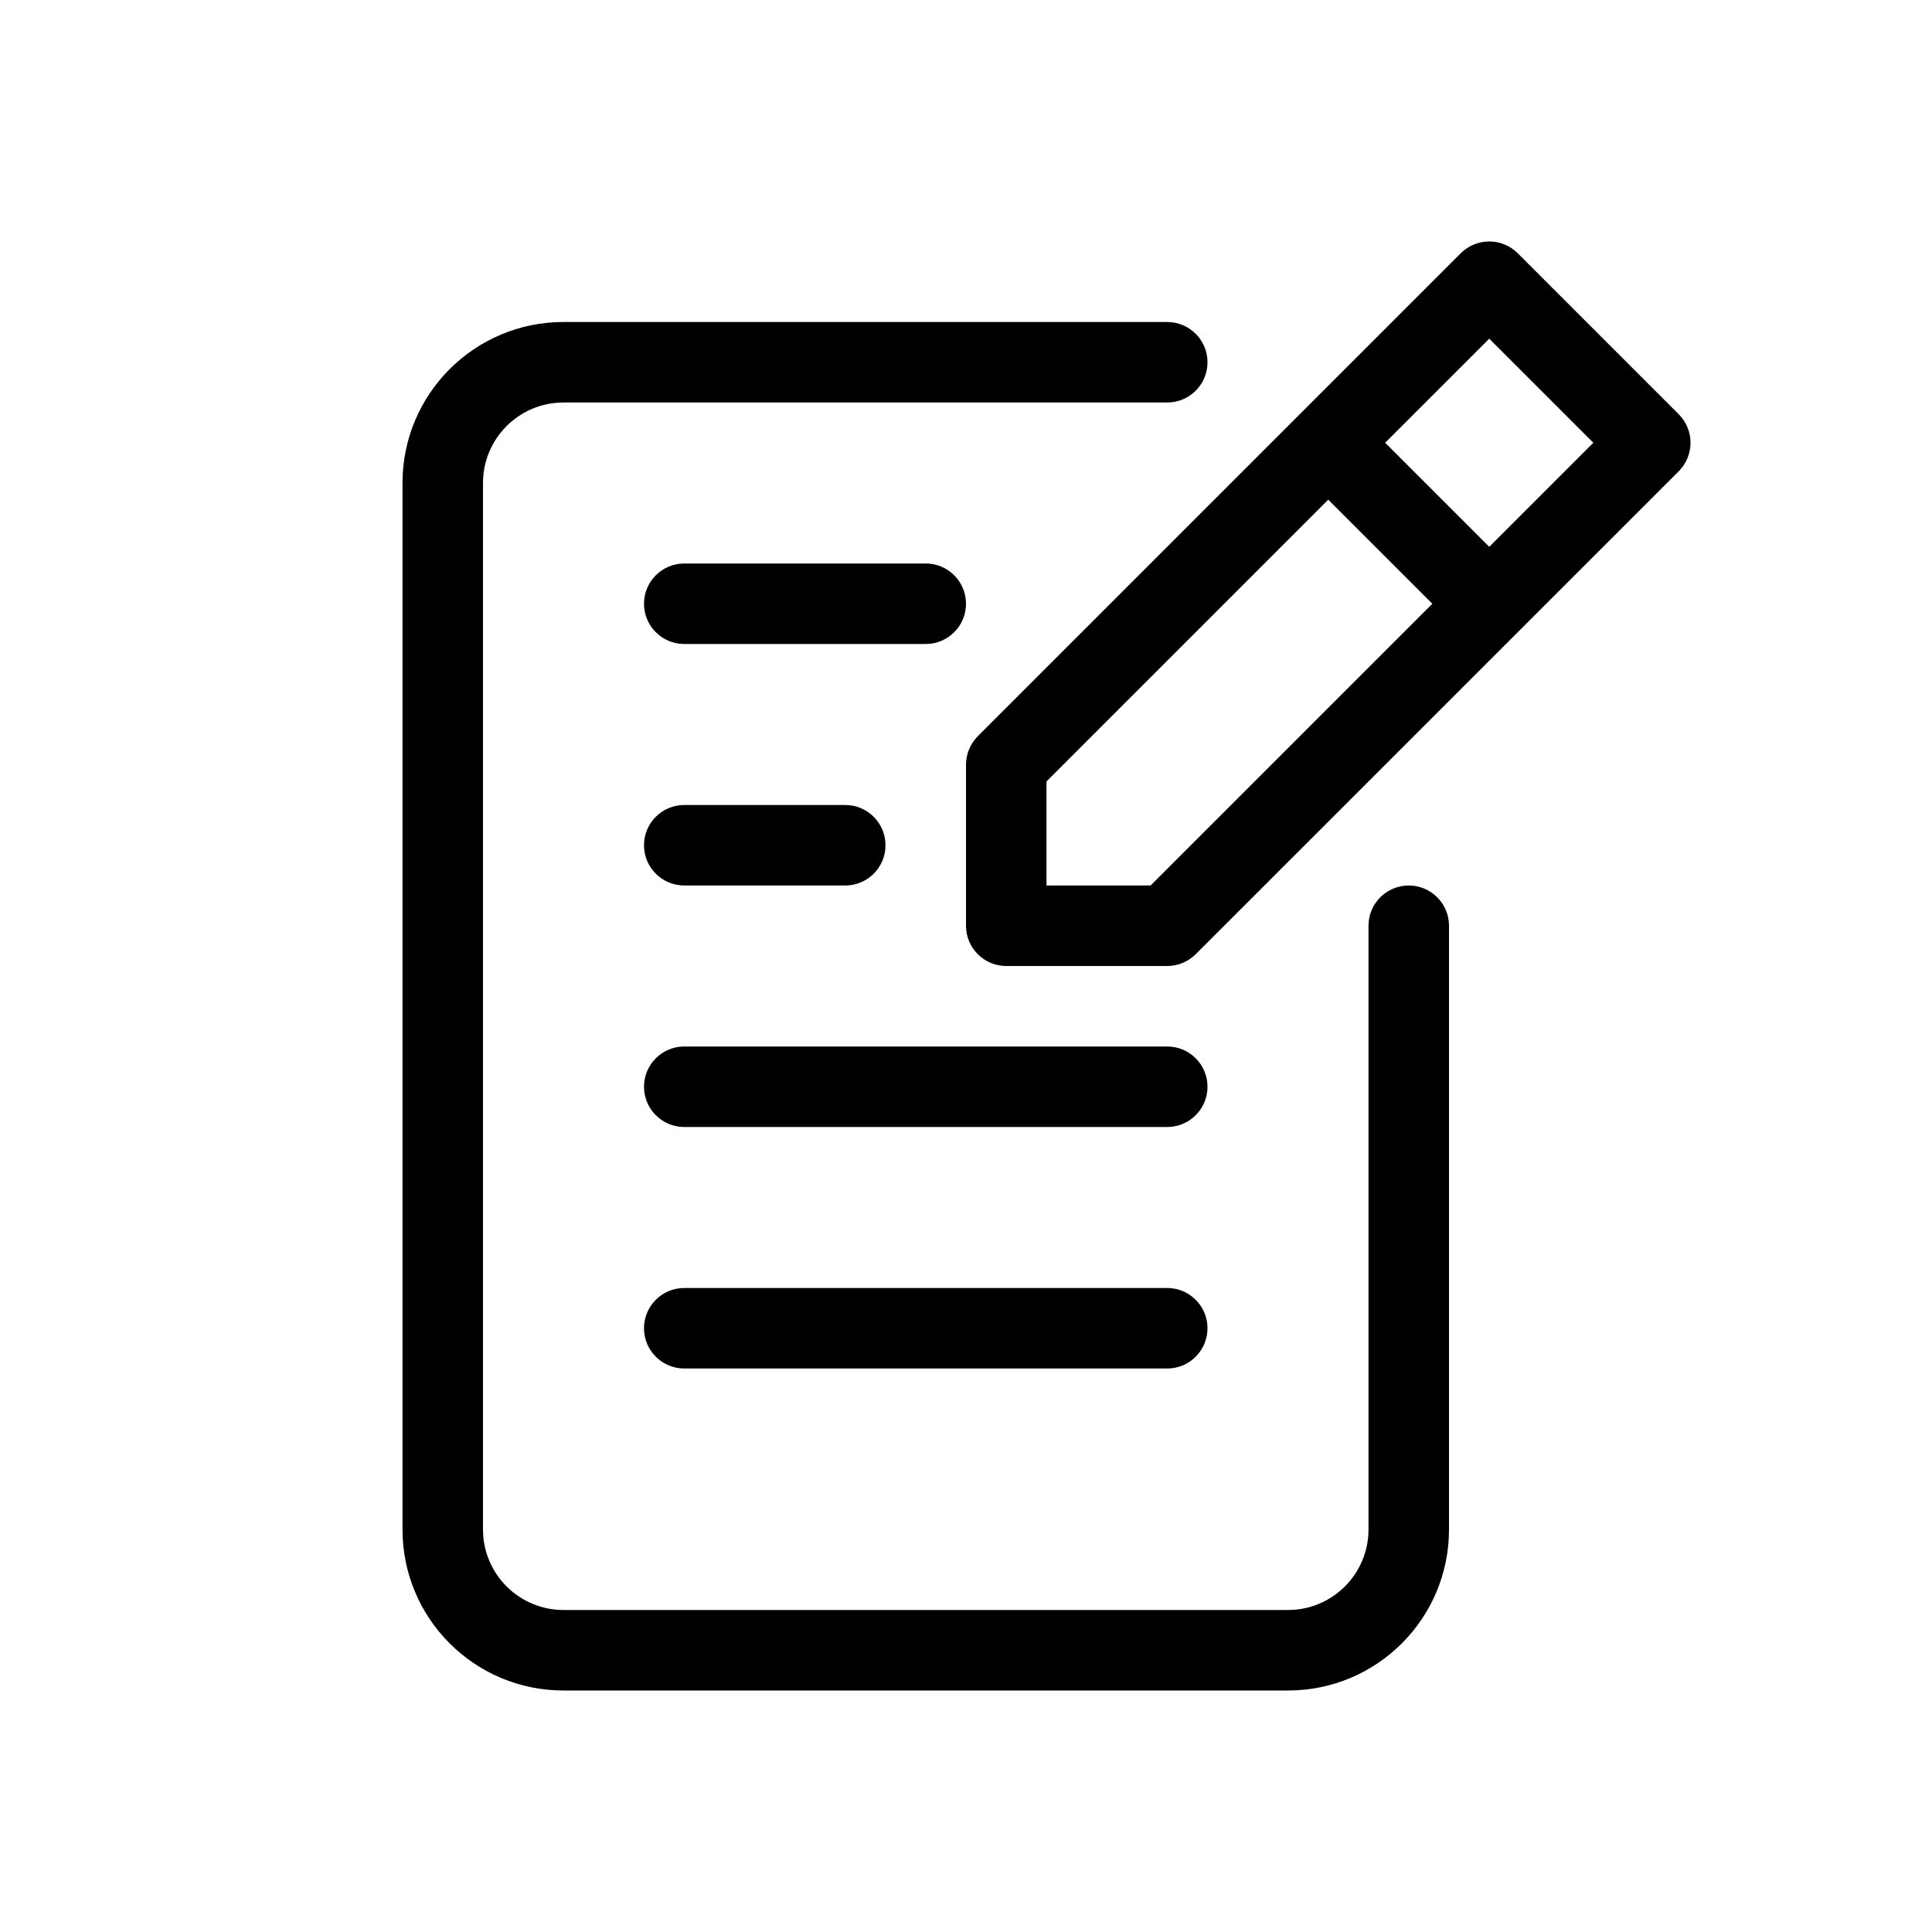
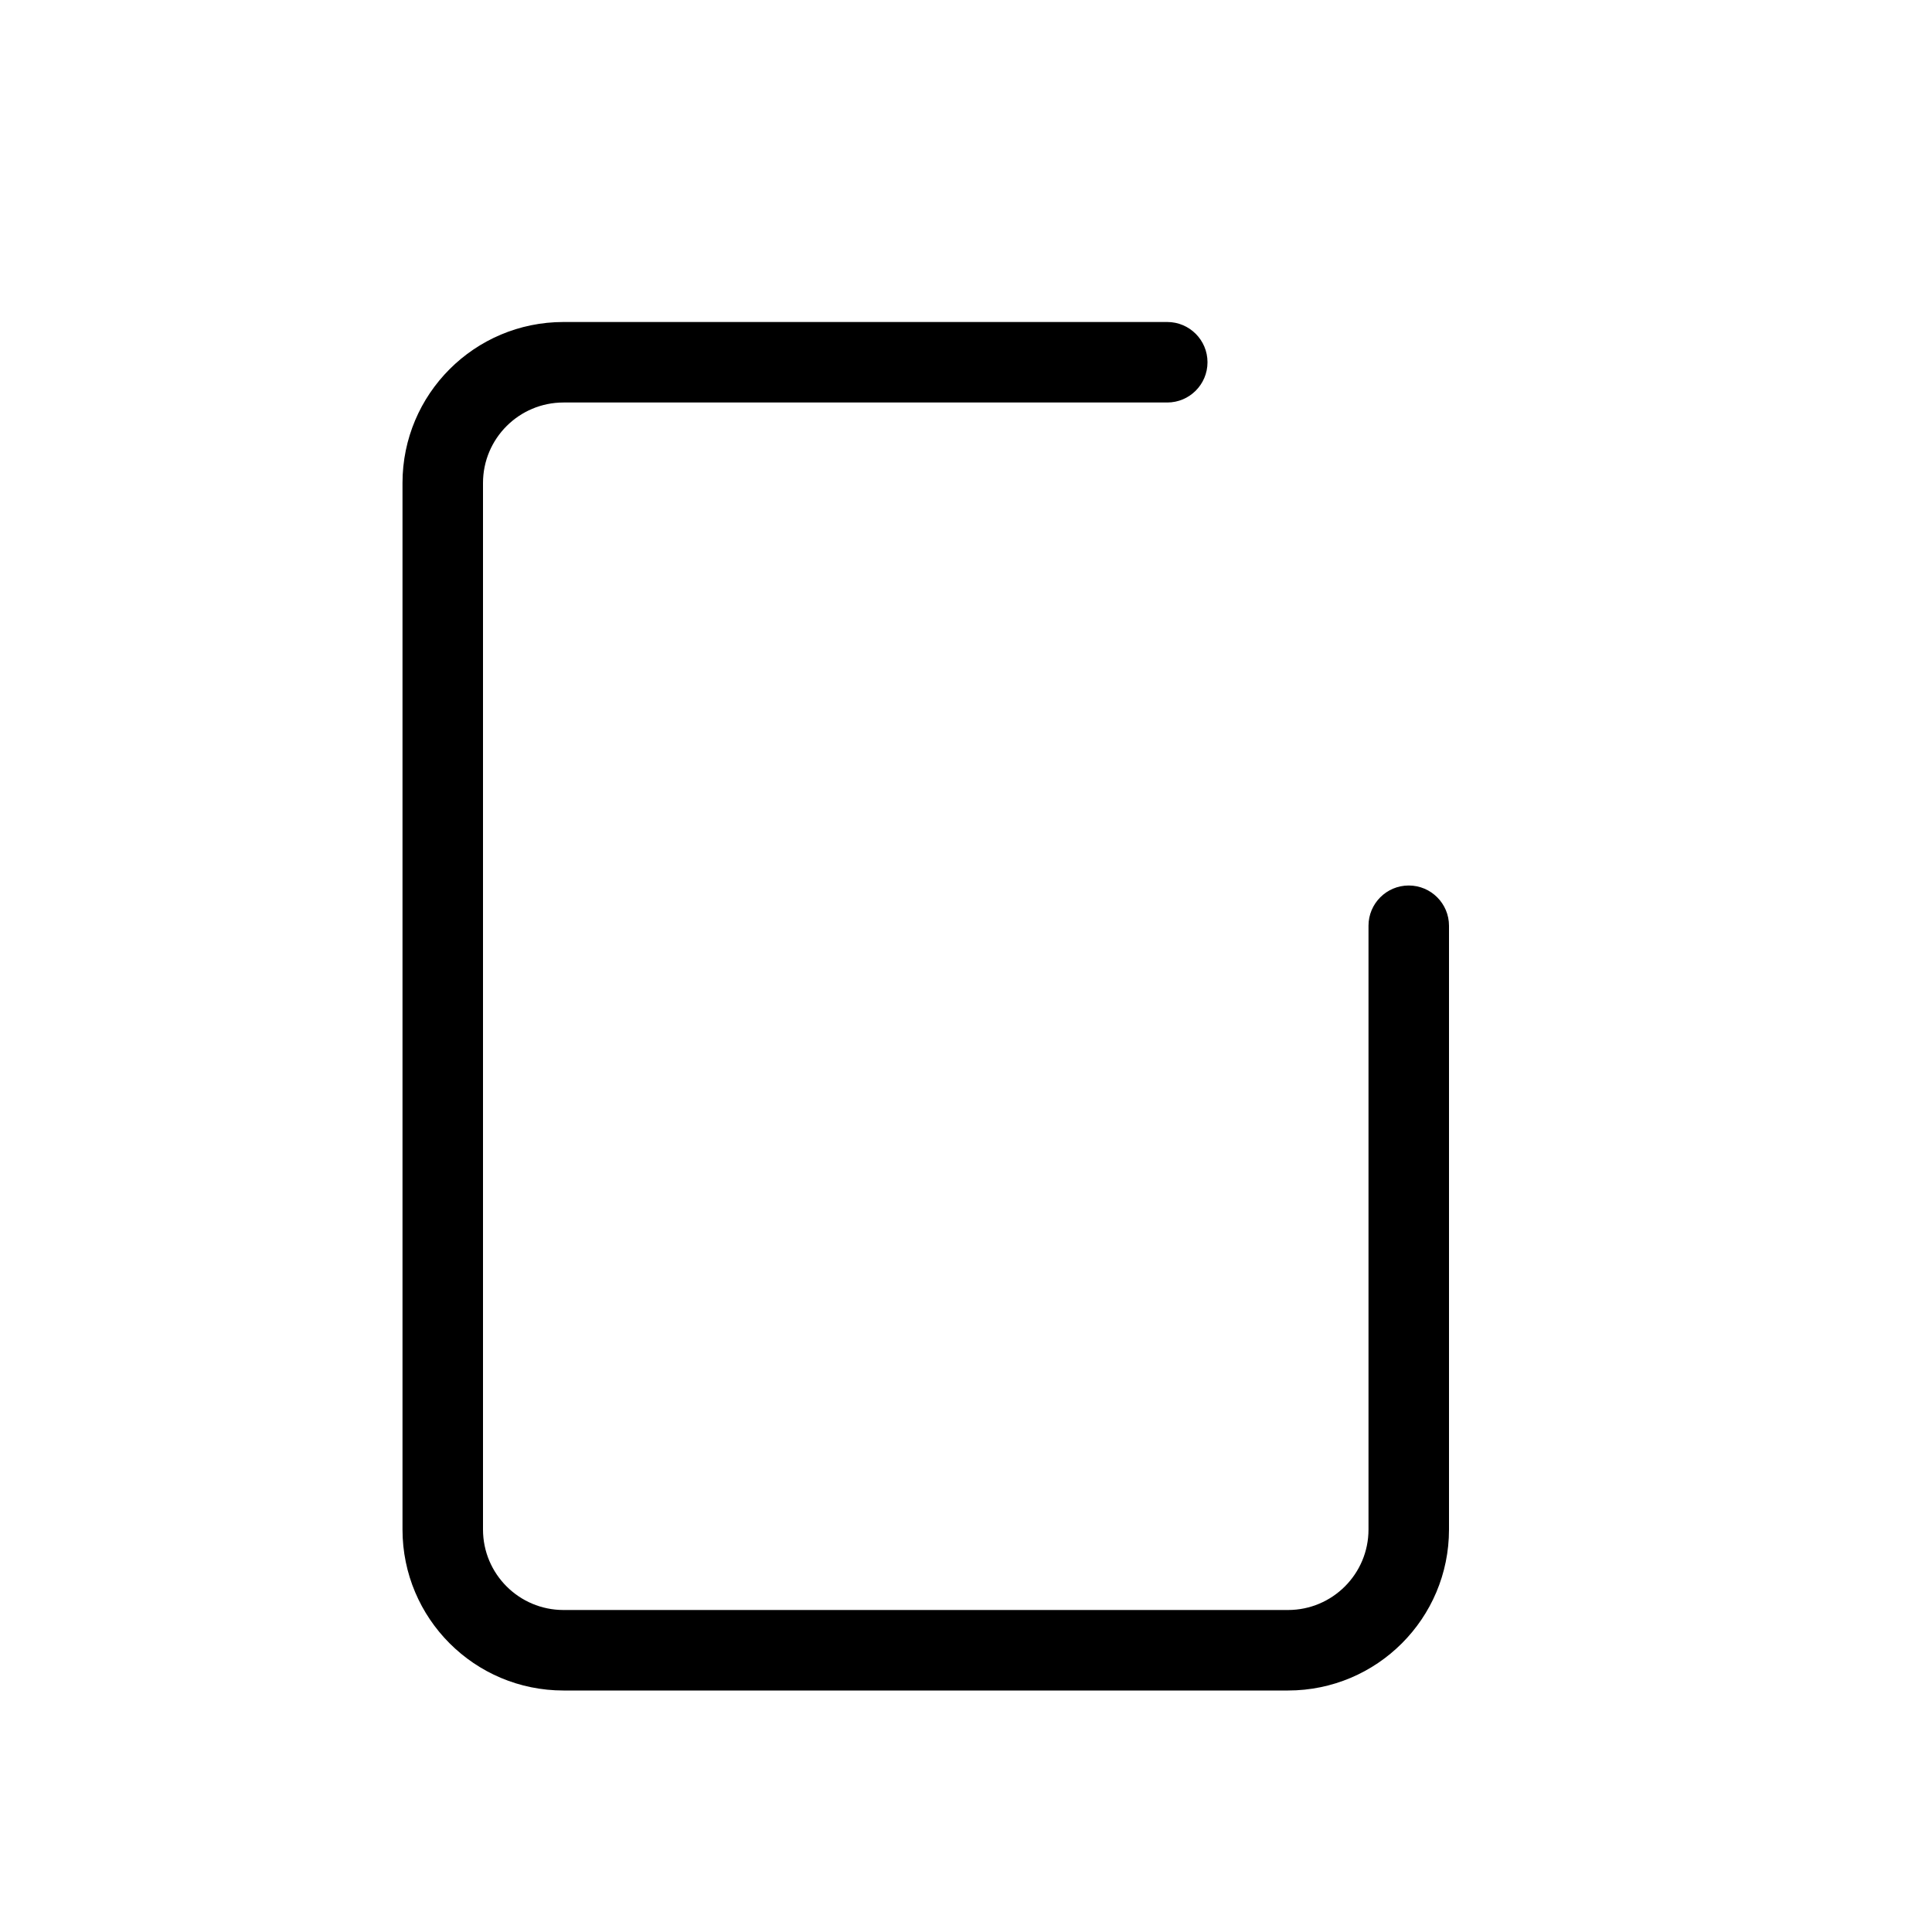
<svg xmlns="http://www.w3.org/2000/svg" width="24" height="24" viewBox="0 0 24 24" fill="none">
  <path fill-rule="evenodd" clip-rule="evenodd" d="M15 4.5C15 4.224 14.776 4 14.5 4H7C5.895 4 5 4.895 5 6V19C5 20.105 5.895 21 7 21H16C17.105 21 18 20.105 18 19V11.5C18 11.224 17.776 11 17.5 11C17.224 11 17 11.224 17 11.5V19C17 19.552 16.552 20 16 20H7C6.448 20 6 19.552 6 19V6C6 5.448 6.448 5 7 5H14.5C14.776 5 15 4.776 15 4.5Z" fill="black" />
-   <path fill-rule="evenodd" clip-rule="evenodd" d="M18.146 3.146C18.342 2.951 18.658 2.951 18.854 3.146L20.854 5.146C21.049 5.342 21.049 5.658 20.854 5.854L14.854 11.853C14.76 11.947 14.633 12 14.5 12H12.5C12.224 12 12 11.776 12 11.5V9.5C12 9.367 12.053 9.24 12.146 9.146L18.146 3.146ZM17.207 5.5L18.5 6.793L19.793 5.5L18.5 4.207L17.207 5.5ZM17.793 7.5L16.5 6.207L13 9.707V11H14.293L17.793 7.5Z" fill="black" />
-   <path fill-rule="evenodd" clip-rule="evenodd" d="M8 16.5C8 16.776 8.224 17 8.5 17H14.5C14.776 17 15 16.776 15 16.5C15 16.224 14.776 16 14.5 16H8.5C8.224 16 8 16.224 8 16.5ZM8 13.5C8 13.776 8.224 14 8.5 14H14.5C14.776 14 15 13.776 15 13.5C15 13.224 14.776 13 14.5 13H8.5C8.224 13 8 13.224 8 13.5ZM8 10.5C8 10.776 8.224 11 8.5 11H10.5C10.776 11 11 10.776 11 10.5C11 10.224 10.776 10 10.5 10H8.5C8.224 10 8 10.224 8 10.5ZM8 7.5C8 7.776 8.224 8 8.5 8H11.5C11.776 8 12 7.776 12 7.5C12 7.224 11.776 7 11.5 7H8.5C8.224 7 8 7.224 8 7.5Z" fill="black" />
</svg>